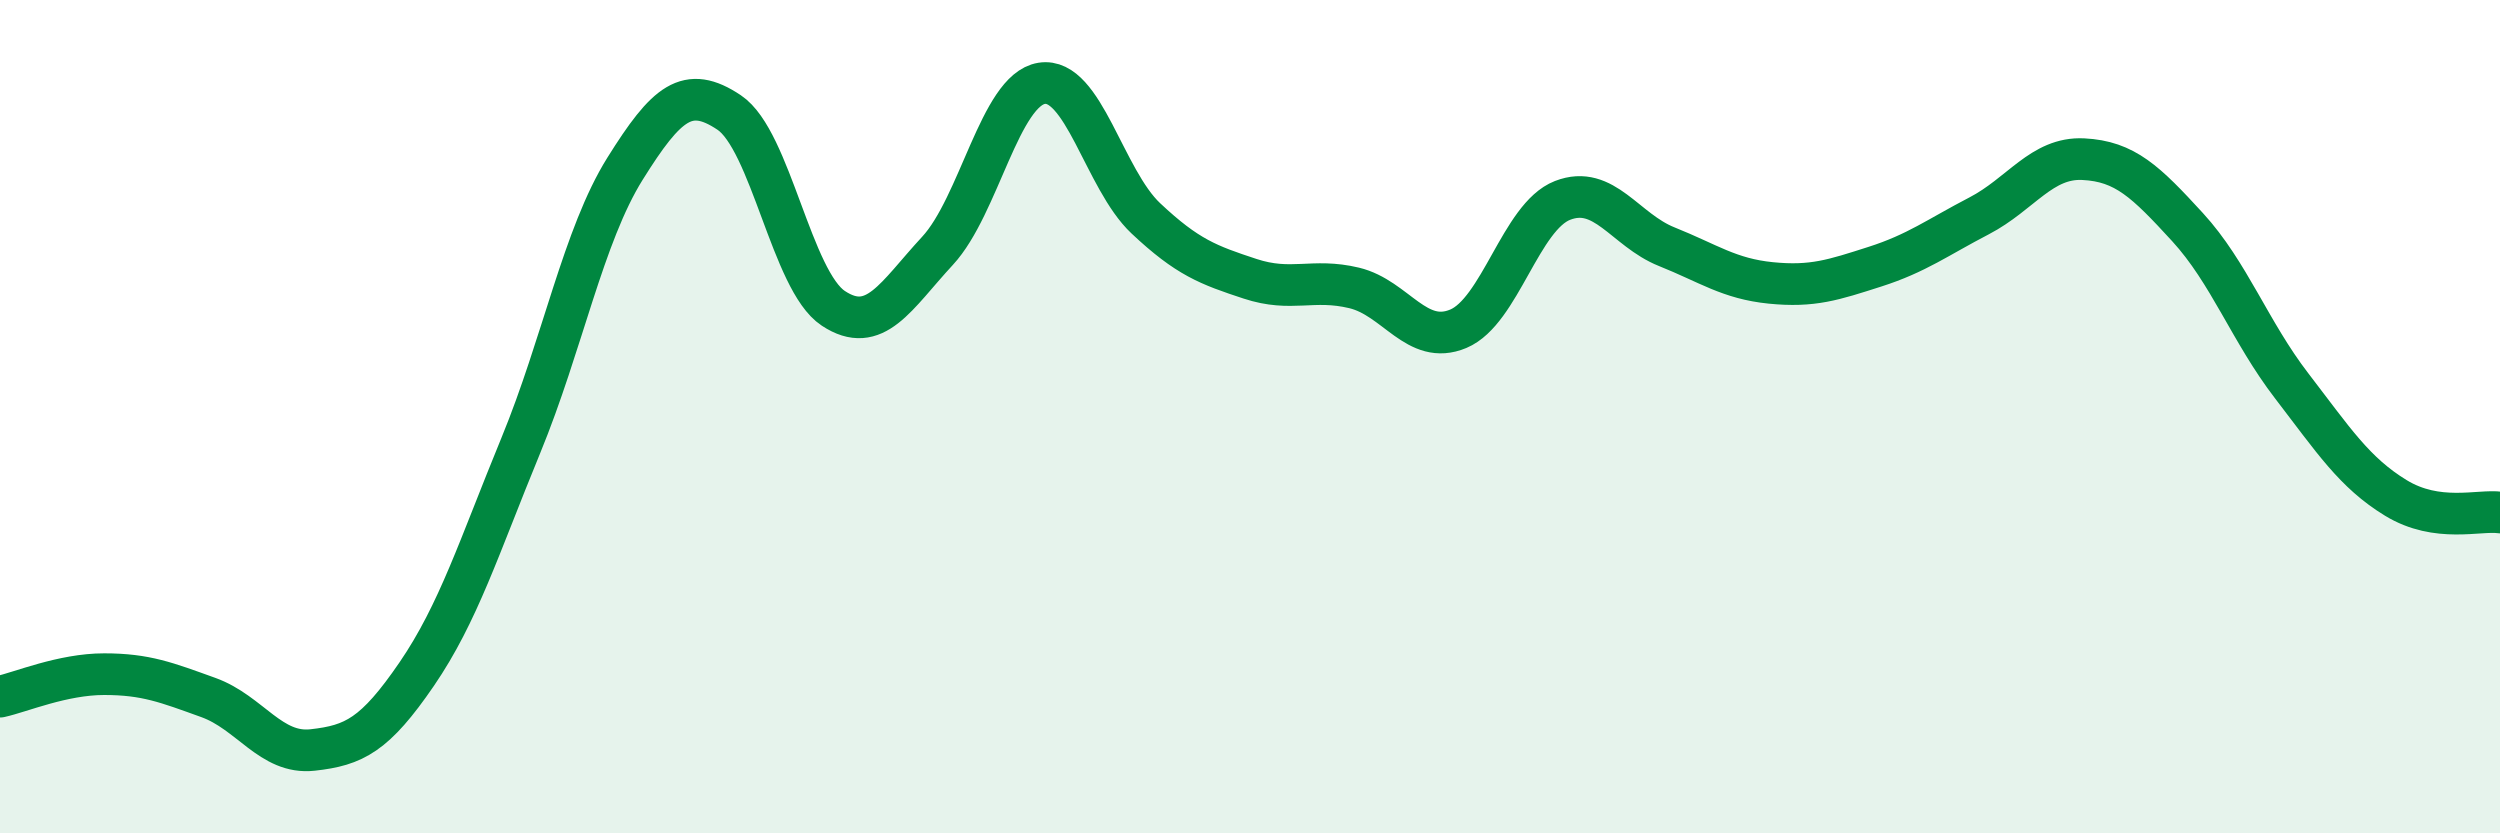
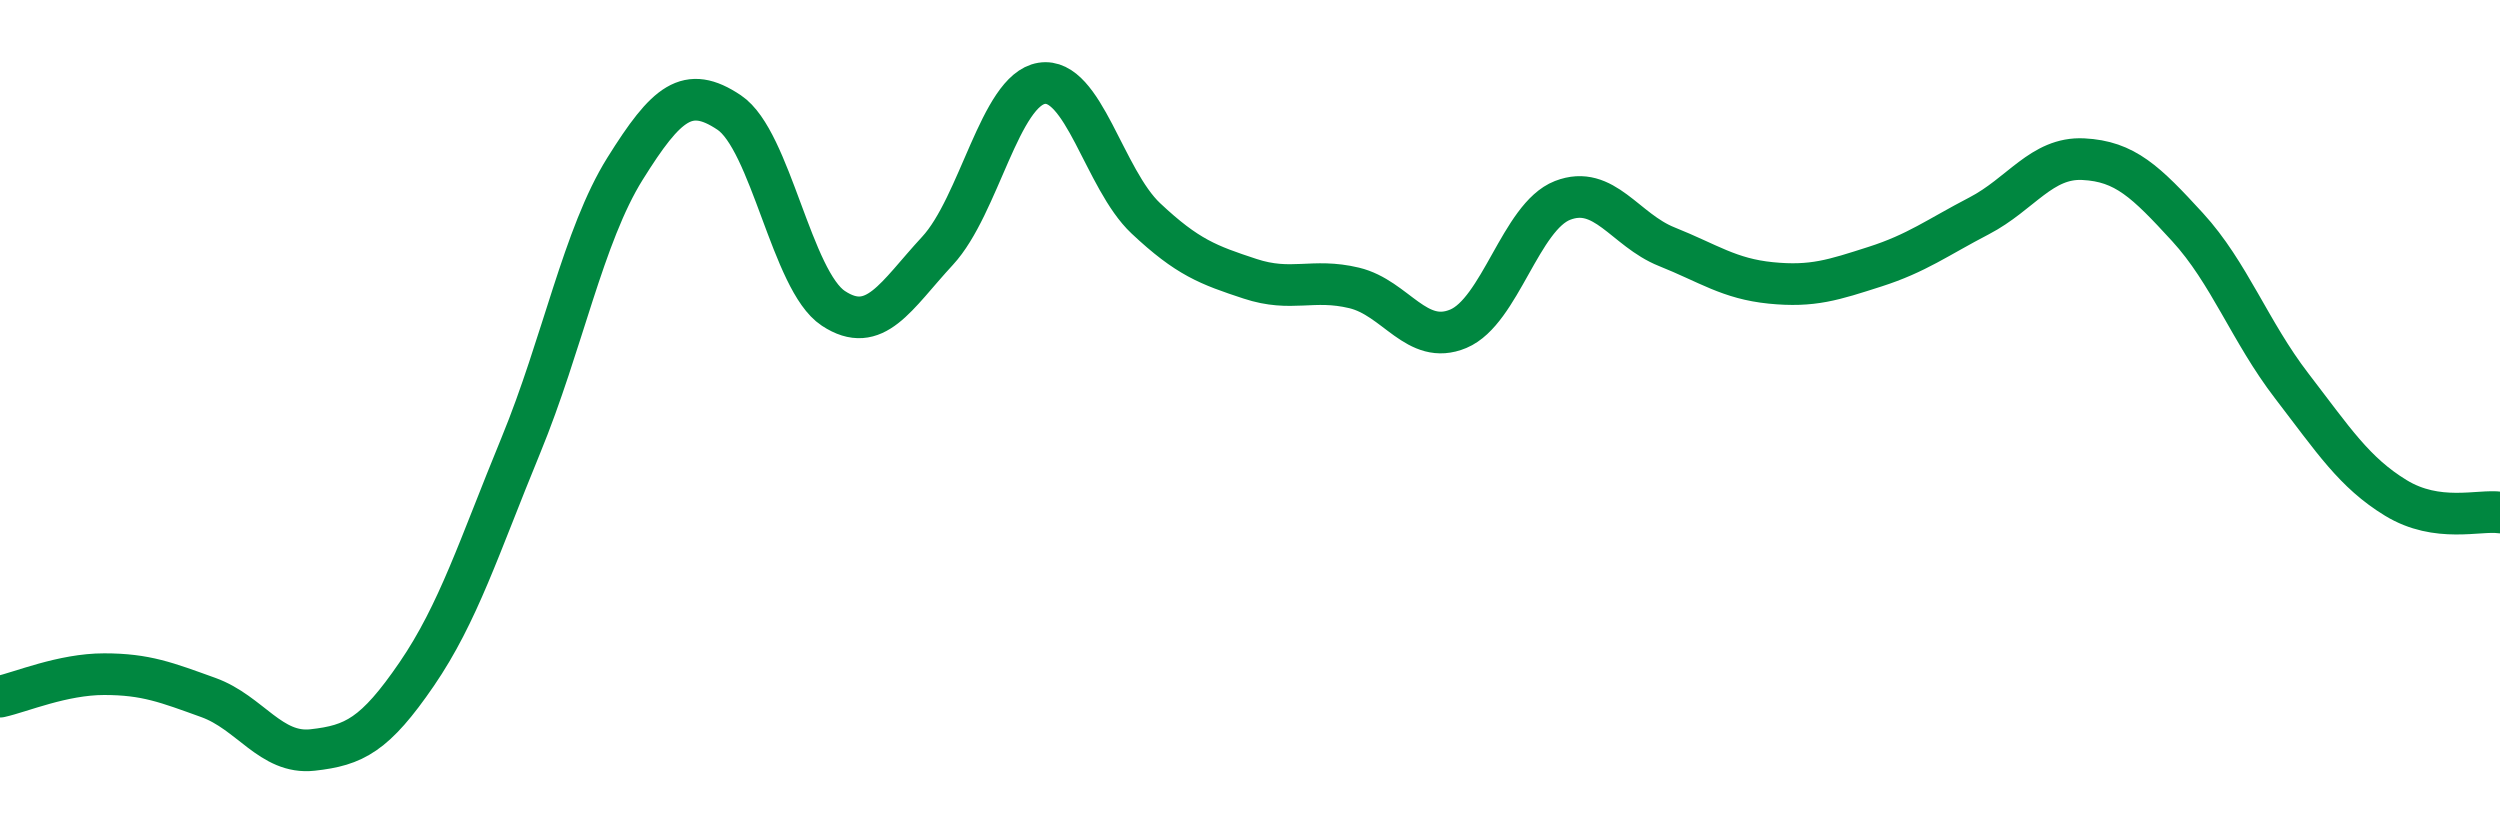
<svg xmlns="http://www.w3.org/2000/svg" width="60" height="20" viewBox="0 0 60 20">
-   <path d="M 0,16.72 C 0.5,16.61 1.5,16.18 2.5,16.18 C 3.5,16.18 4,16.38 5,16.74 C 6,17.1 6.5,18.11 7.5,18 C 8.5,17.89 9,17.64 10,16.18 C 11,14.72 11.5,13.12 12.5,10.69 C 13.5,8.26 14,5.65 15,4.05 C 16,2.45 16.5,2.03 17.5,2.7 C 18.5,3.37 19,6.74 20,7.4 C 21,8.06 21.5,7.1 22.5,6.02 C 23.5,4.94 24,2.16 25,2 C 26,1.84 26.5,4.3 27.5,5.24 C 28.5,6.18 29,6.36 30,6.69 C 31,7.02 31.5,6.67 32.5,6.91 C 33.5,7.15 34,8.31 35,7.89 C 36,7.47 36.5,5.2 37.5,4.81 C 38.5,4.42 39,5.52 40,5.92 C 41,6.32 41.5,6.69 42.5,6.79 C 43.5,6.89 44,6.72 45,6.4 C 46,6.08 46.5,5.7 47.5,5.18 C 48.5,4.66 49,3.77 50,3.82 C 51,3.87 51.5,4.36 52.5,5.45 C 53.5,6.54 54,7.96 55,9.26 C 56,10.56 56.5,11.34 57.5,11.95 C 58.5,12.56 59.5,12.23 60,12.3L60 20L0 20Z" fill="#008740" opacity="0.1" stroke-linecap="round" stroke-linejoin="round" />
  <path d="M 0,16.72 C 0.5,16.61 1.5,16.18 2.5,16.18 C 3.5,16.18 4,16.38 5,16.74 C 6,17.1 6.5,18.11 7.5,18 C 8.5,17.89 9,17.64 10,16.18 C 11,14.72 11.5,13.12 12.5,10.69 C 13.5,8.26 14,5.65 15,4.05 C 16,2.45 16.5,2.03 17.5,2.7 C 18.5,3.37 19,6.74 20,7.4 C 21,8.06 21.5,7.1 22.5,6.02 C 23.5,4.94 24,2.16 25,2 C 26,1.84 26.5,4.3 27.5,5.24 C 28.5,6.18 29,6.36 30,6.69 C 31,7.02 31.5,6.67 32.5,6.91 C 33.5,7.15 34,8.31 35,7.89 C 36,7.47 36.5,5.2 37.5,4.81 C 38.5,4.42 39,5.52 40,5.92 C 41,6.32 41.5,6.69 42.5,6.79 C 43.5,6.89 44,6.72 45,6.4 C 46,6.08 46.5,5.7 47.5,5.18 C 48.5,4.66 49,3.77 50,3.82 C 51,3.87 51.5,4.36 52.5,5.45 C 53.5,6.54 54,7.96 55,9.26 C 56,10.56 56.5,11.34 57.5,11.95 C 58.5,12.56 59.5,12.23 60,12.3" stroke="#008740" stroke-width="1" fill="none" stroke-linecap="round" stroke-linejoin="round" />
</svg>